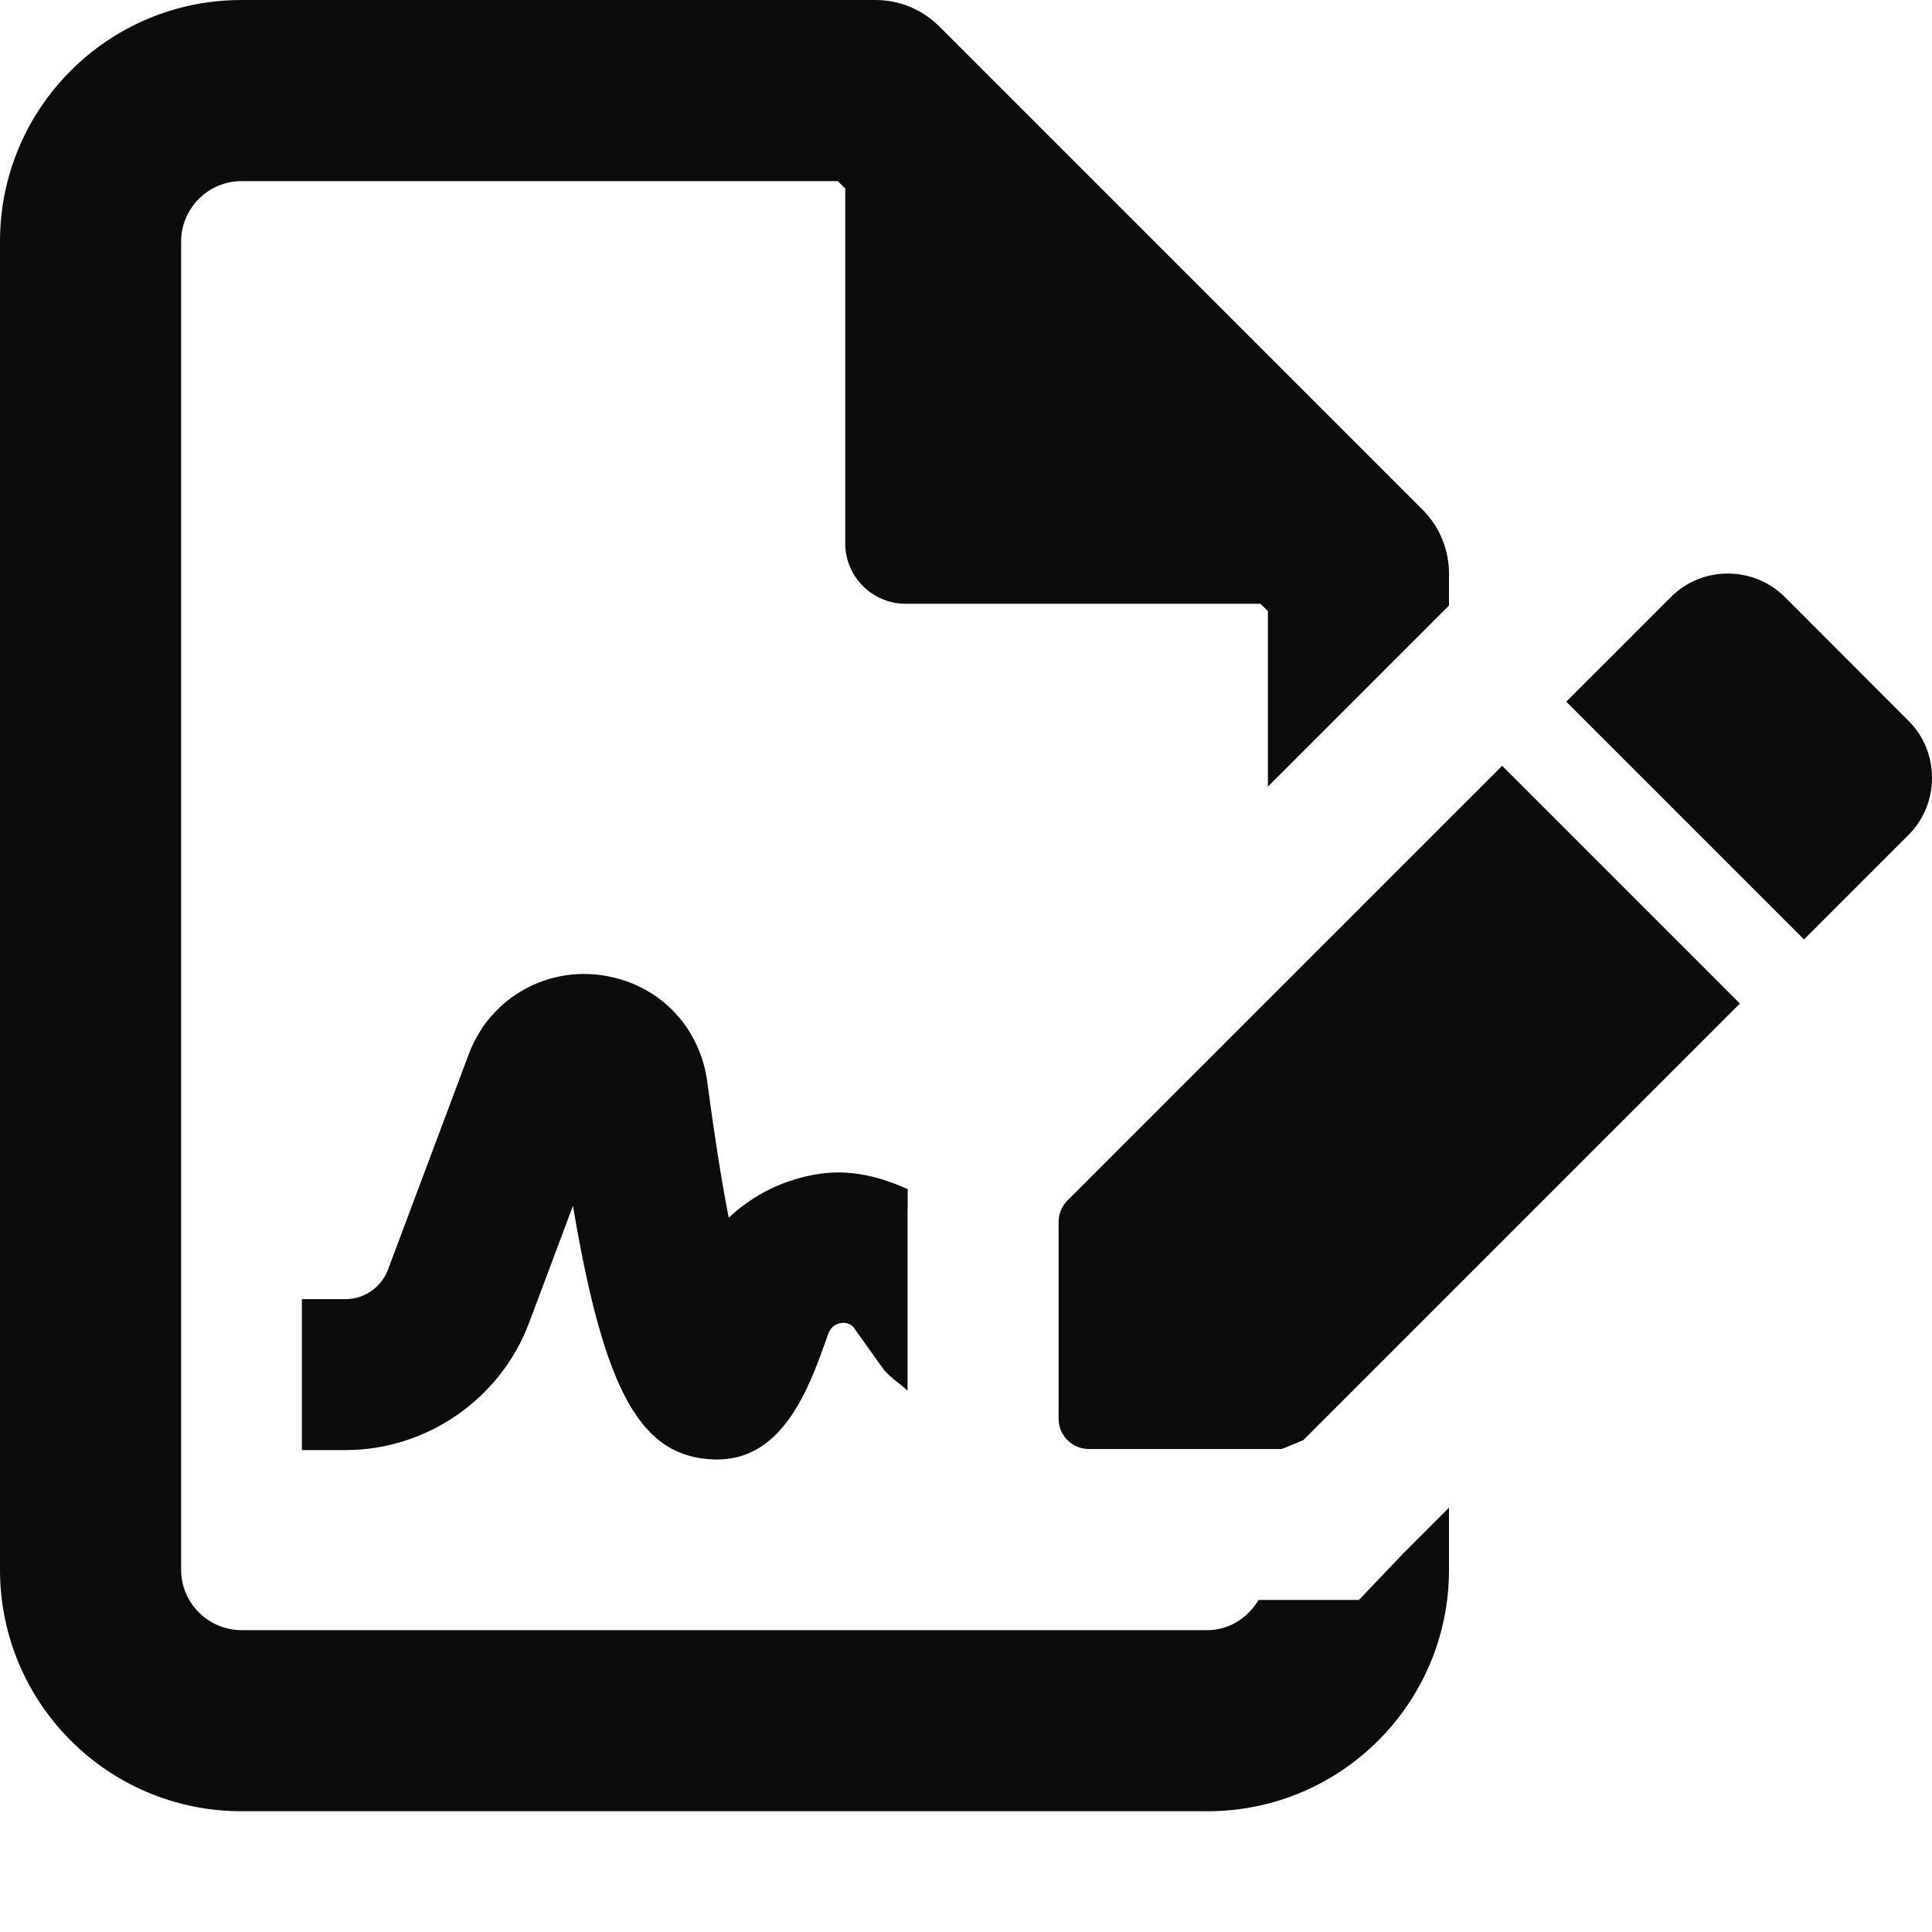
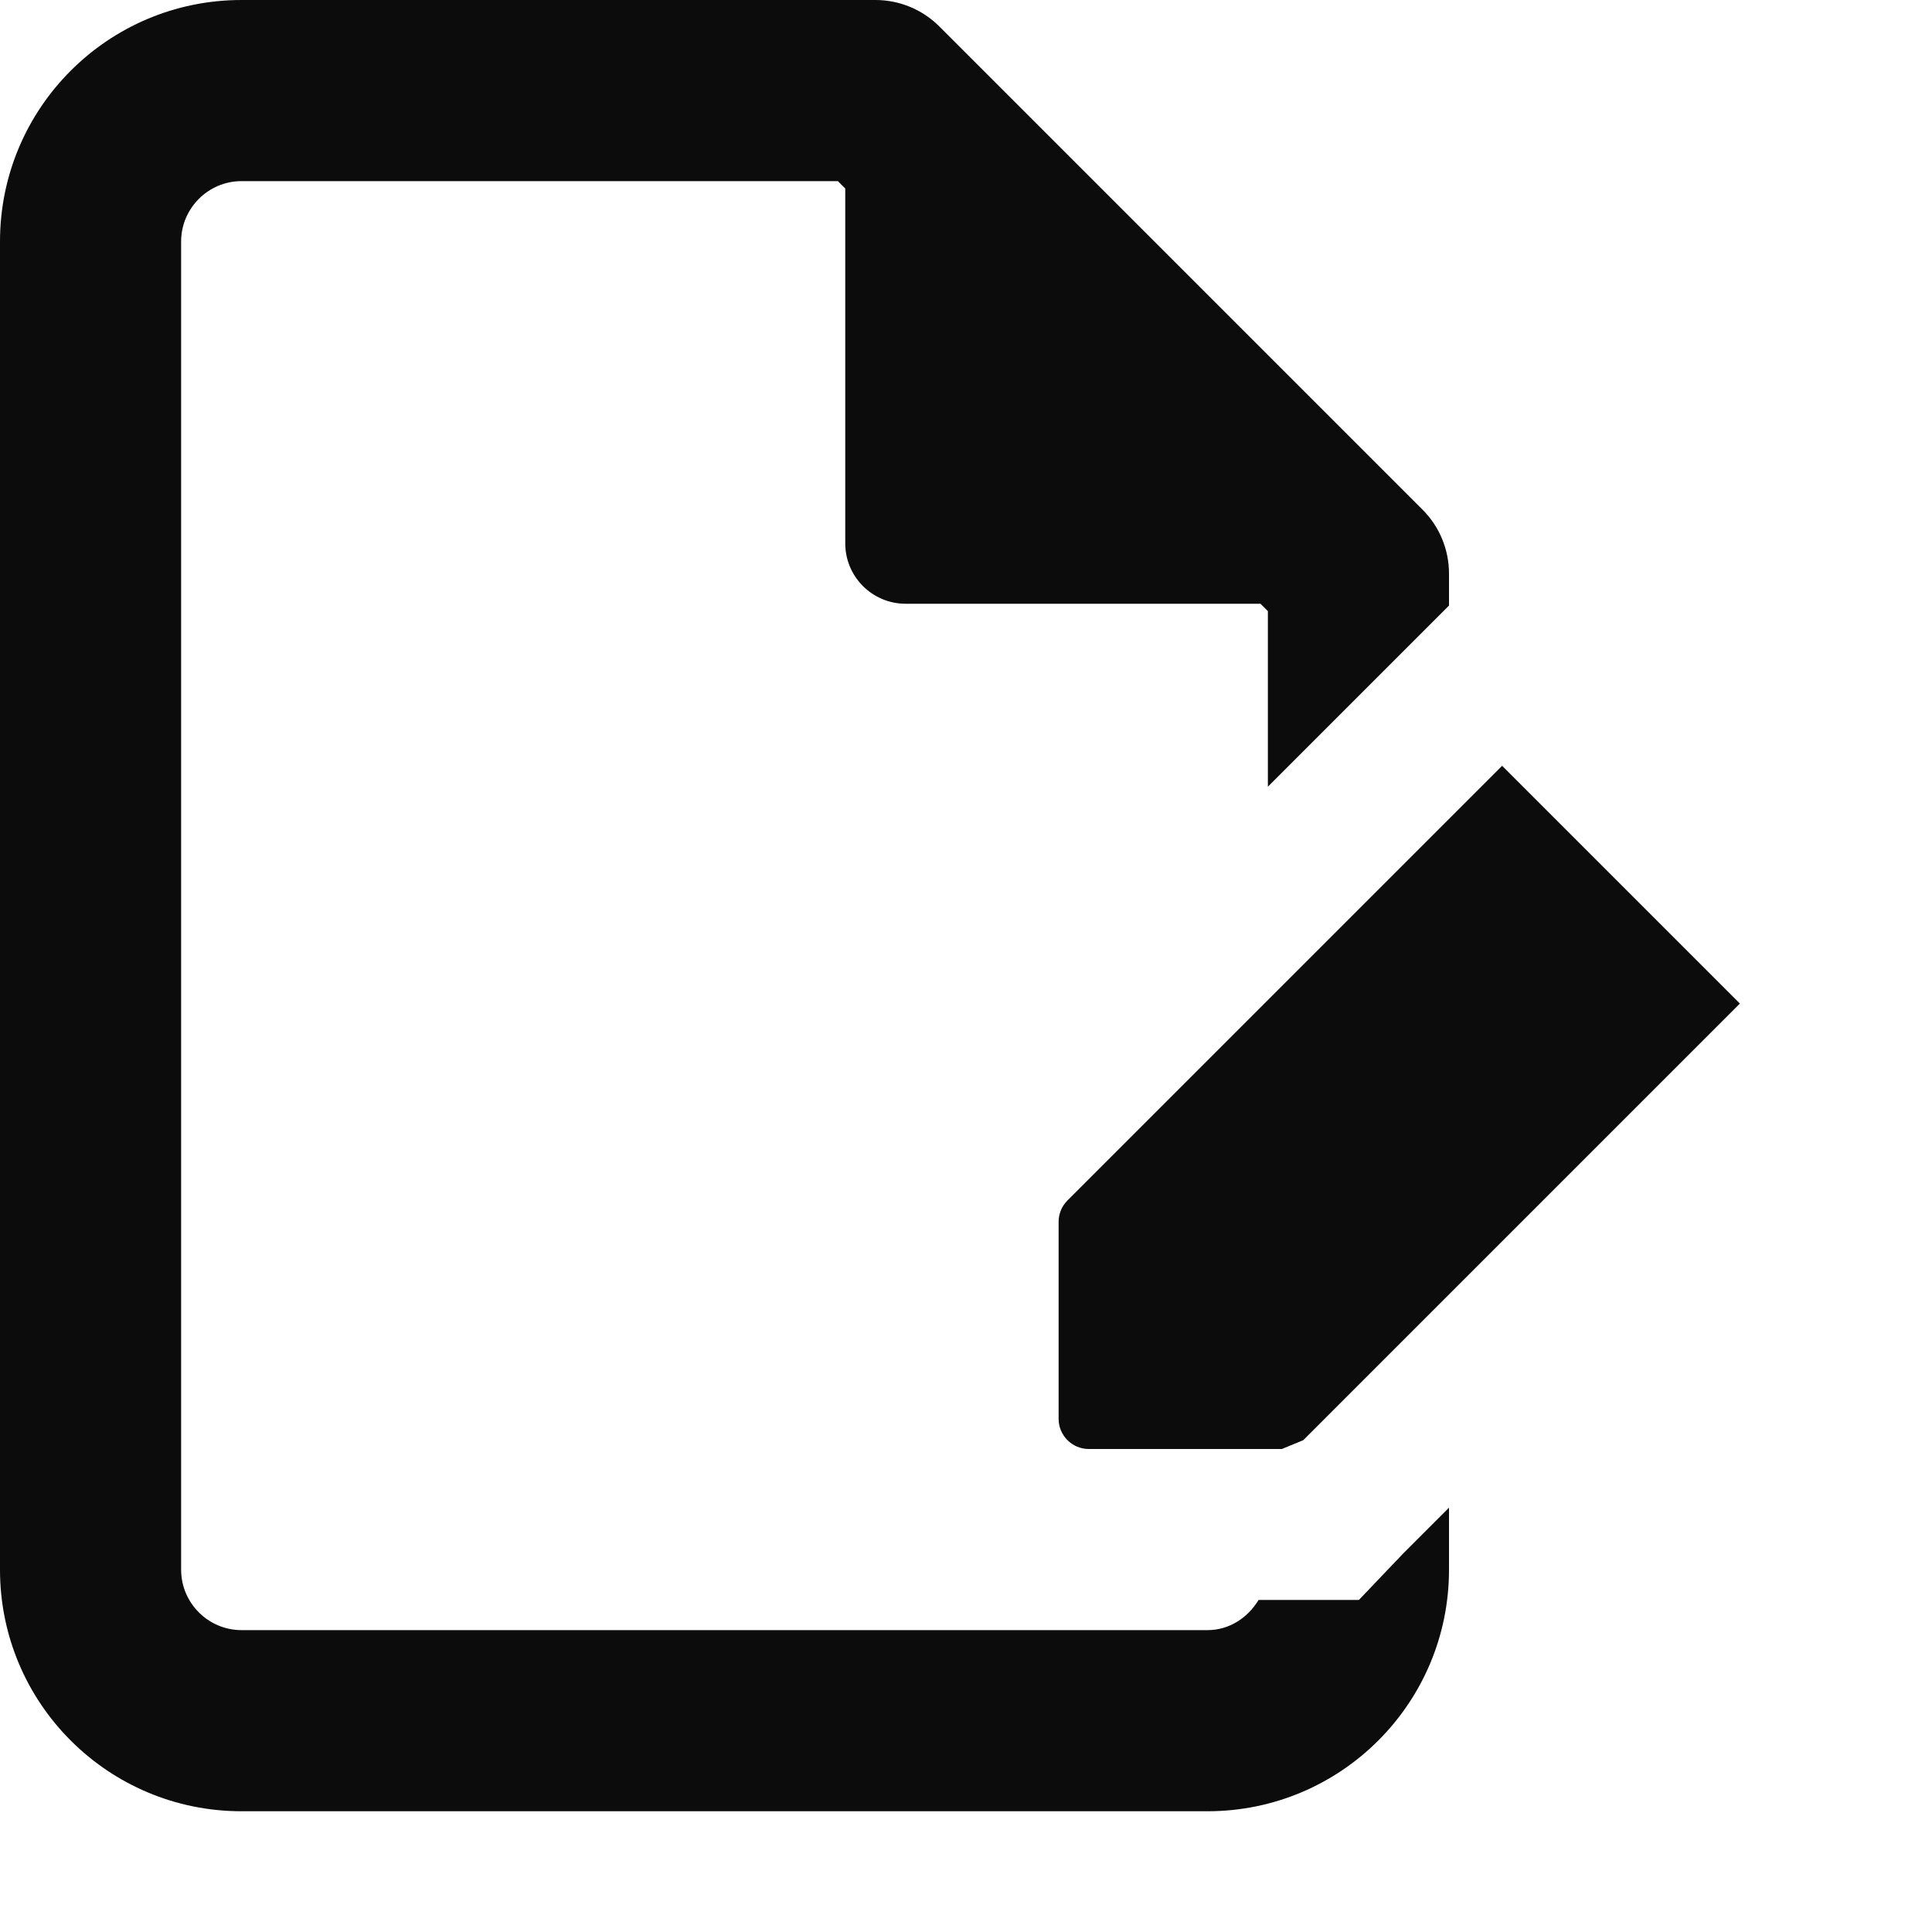
<svg xmlns="http://www.w3.org/2000/svg" width="16" height="16" viewBox="0 0 16 16">
  <style>
svg {
color-scheme: light dark;
fill: light-dark(rgb(12, 12, 13), #F9F9FA);
}
</style>
  <path d="M11.618 12.868L11.254 13.25H10.423C10.335 13.396 10.182 13.5 10 13.5H2C1.725 13.5 1.5 13.275 1.5 13V2C1.5 1.725 1.725 1.5 2 1.5H6.939L7 1.561V4.5C7 4.776 7.224 5 7.5 5H10.439L10.5 5.061V6.515L12 5.015V4.75C12 4.551 11.921 4.36 11.78 4.22L7.78 0.22C7.64 0.079 7.449 0 7.25 0H2C0.895 0 0 0.895 0 2V13C0 14.105 0.895 15 2 15H10C11.105 15 12 14.105 12 13V12.486L11.618 12.868Z" />
-   <path d="M13.836 4.946C13.962 4.819 14.13 4.75 14.309 4.75C14.487 4.75 14.655 4.819 14.782 4.945L15.805 5.969C15.931 6.094 16 6.262 16 6.441C16 6.621 15.931 6.789 15.805 6.915L14.94 7.78L12.971 5.811L13.836 4.946Z" />
  <path d="M12.44 6.342L8.84 9.942C8.793 9.989 8.767 10.052 8.767 10.119V11.75C8.767 11.888 8.879 12 9.017 12H10.616L10.793 11.927L14.409 8.311L12.44 6.342Z" />
-   <path d="M7.517 9.848V10.016H7.516V11.517C7.492 11.494 7.466 11.474 7.44 11.453C7.391 11.414 7.341 11.375 7.304 11.322L7.081 11.009C7.071 10.992 7.037 10.946 6.966 10.957C6.93 10.962 6.882 10.982 6.859 11.046C6.705 11.486 6.492 12.087 5.938 12.087H5.921C5.317 12.07 5.009 11.557 4.745 9.986L4.382 10.954C4.146 11.585 3.535 12.009 2.861 12.009H2.5V10.759H2.861C3.017 10.759 3.158 10.661 3.213 10.515L3.883 8.728C4.05 8.282 4.494 8.019 4.955 8.073C5.434 8.128 5.796 8.486 5.858 8.964C5.921 9.437 5.98 9.804 6.035 10.085C6.24 9.891 6.504 9.761 6.795 9.72C7.048 9.684 7.291 9.746 7.517 9.848Z" />
</svg>